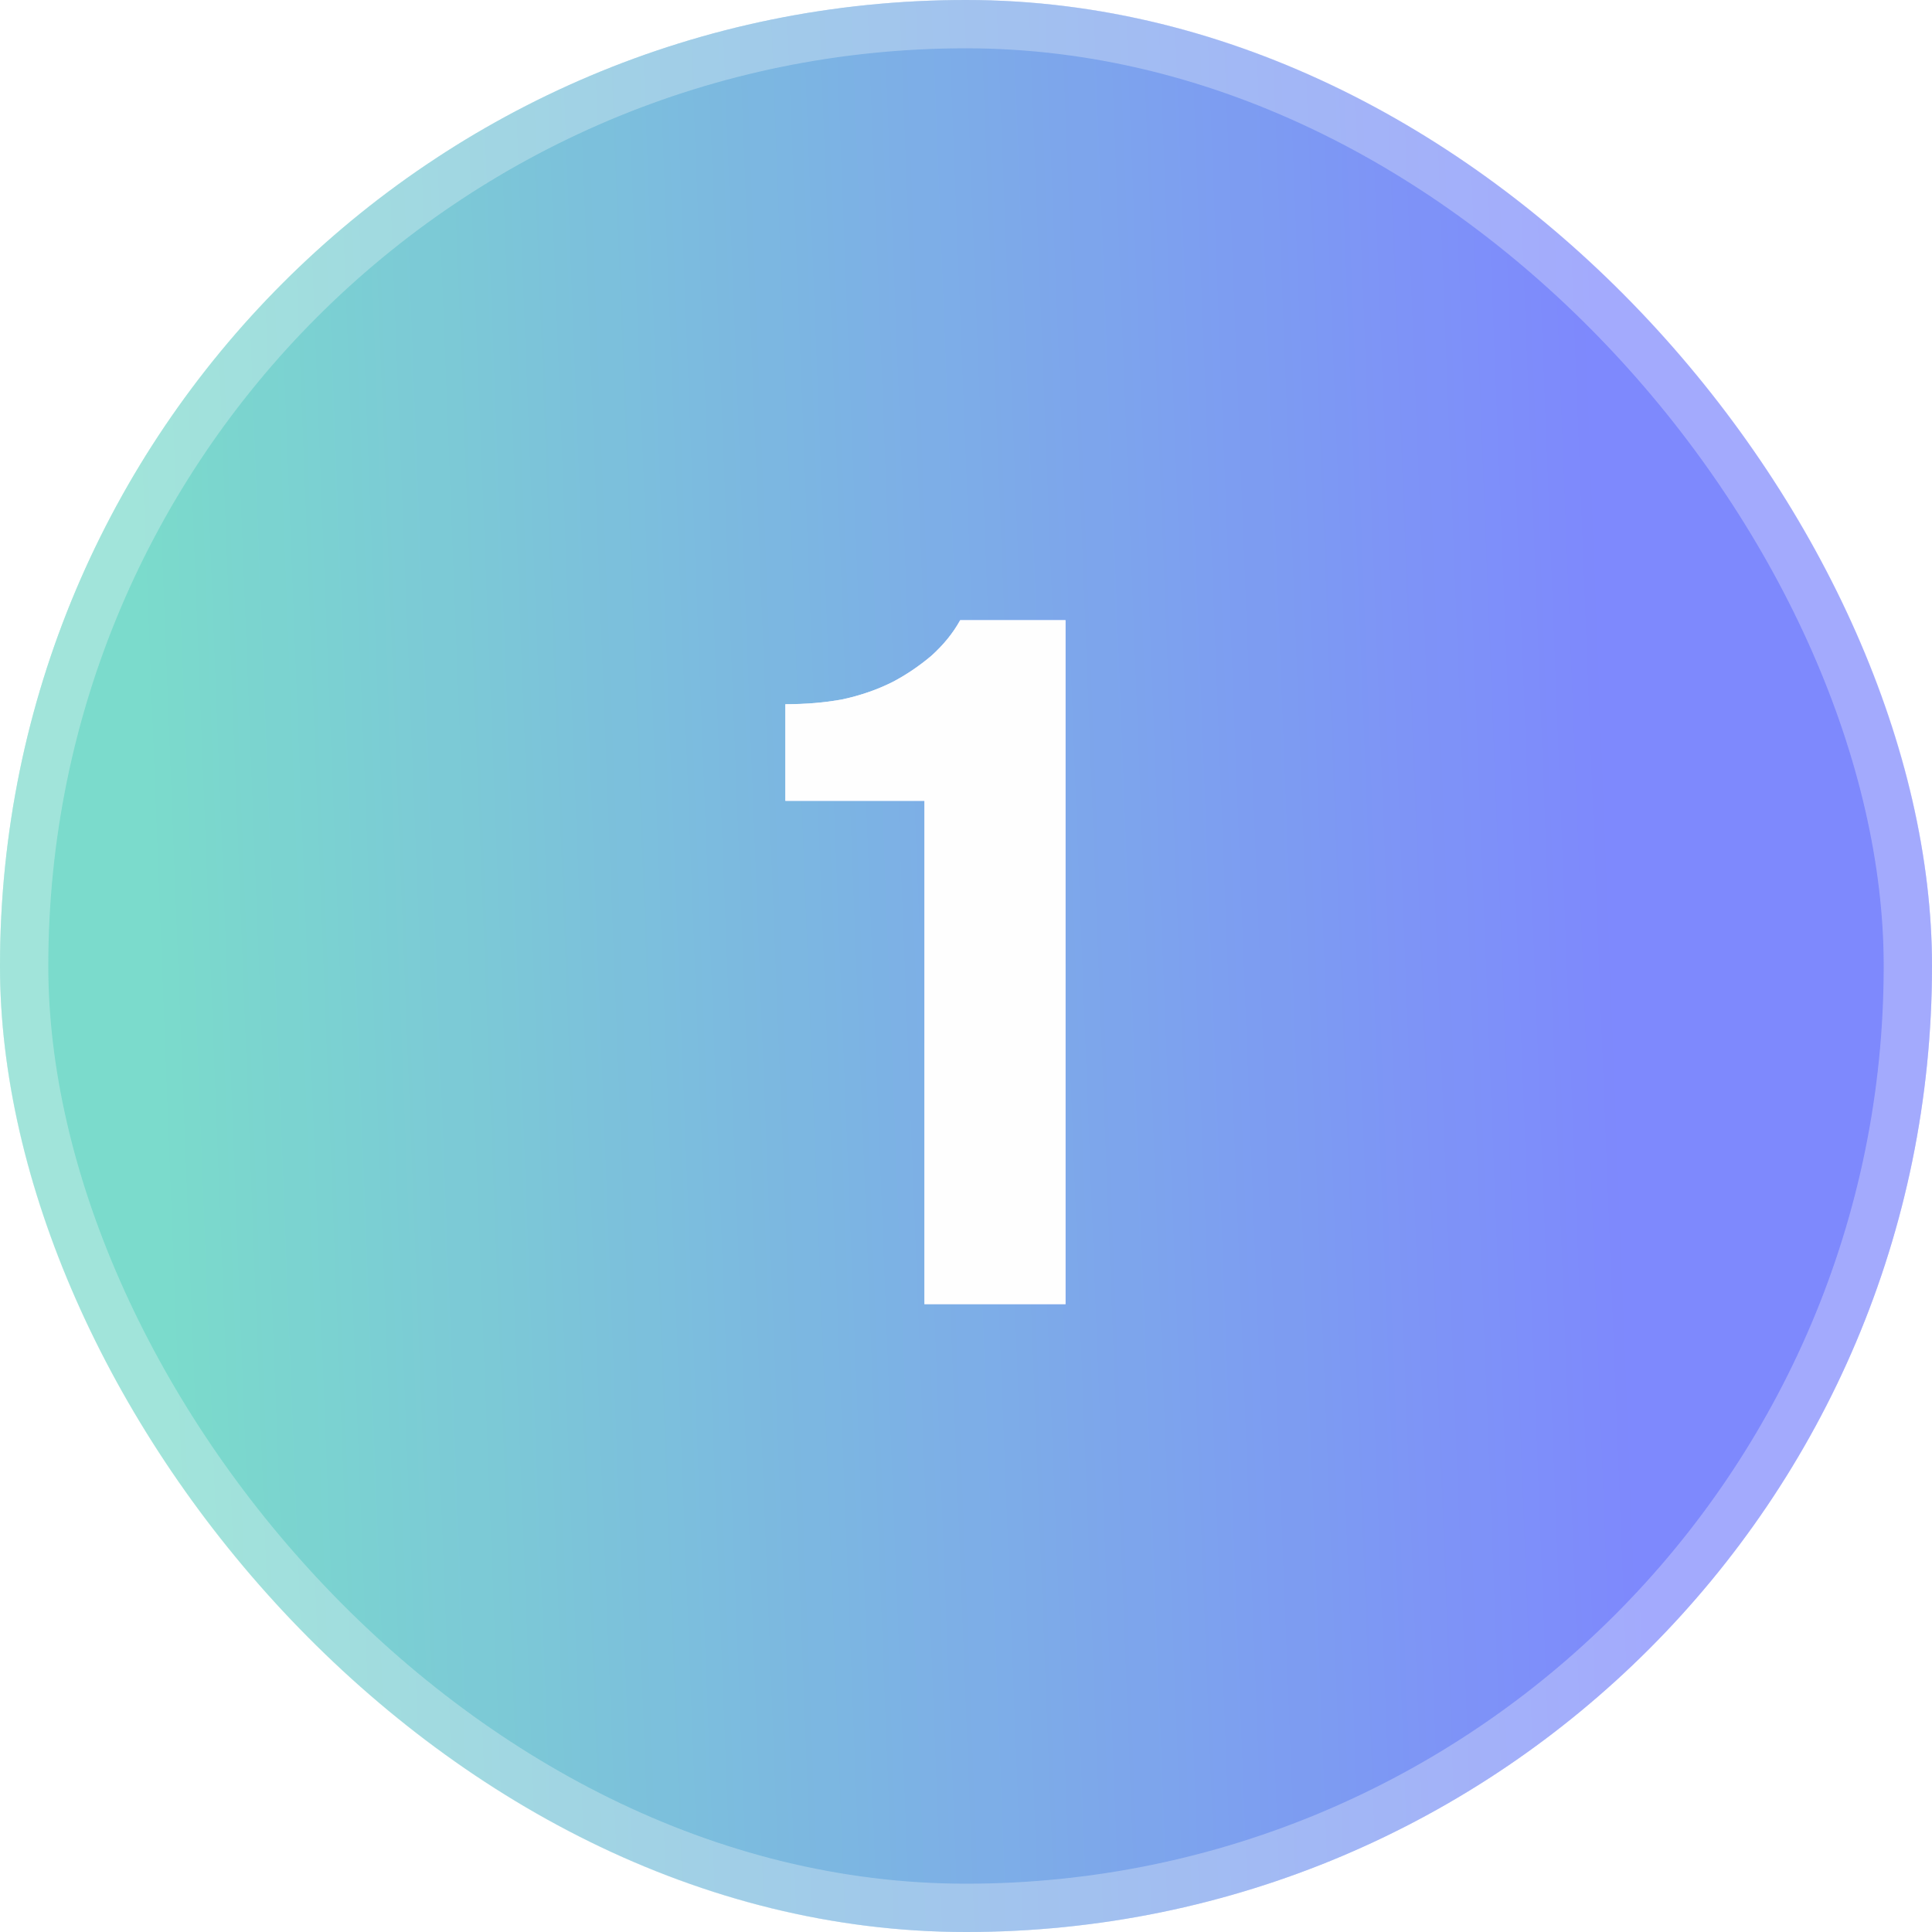
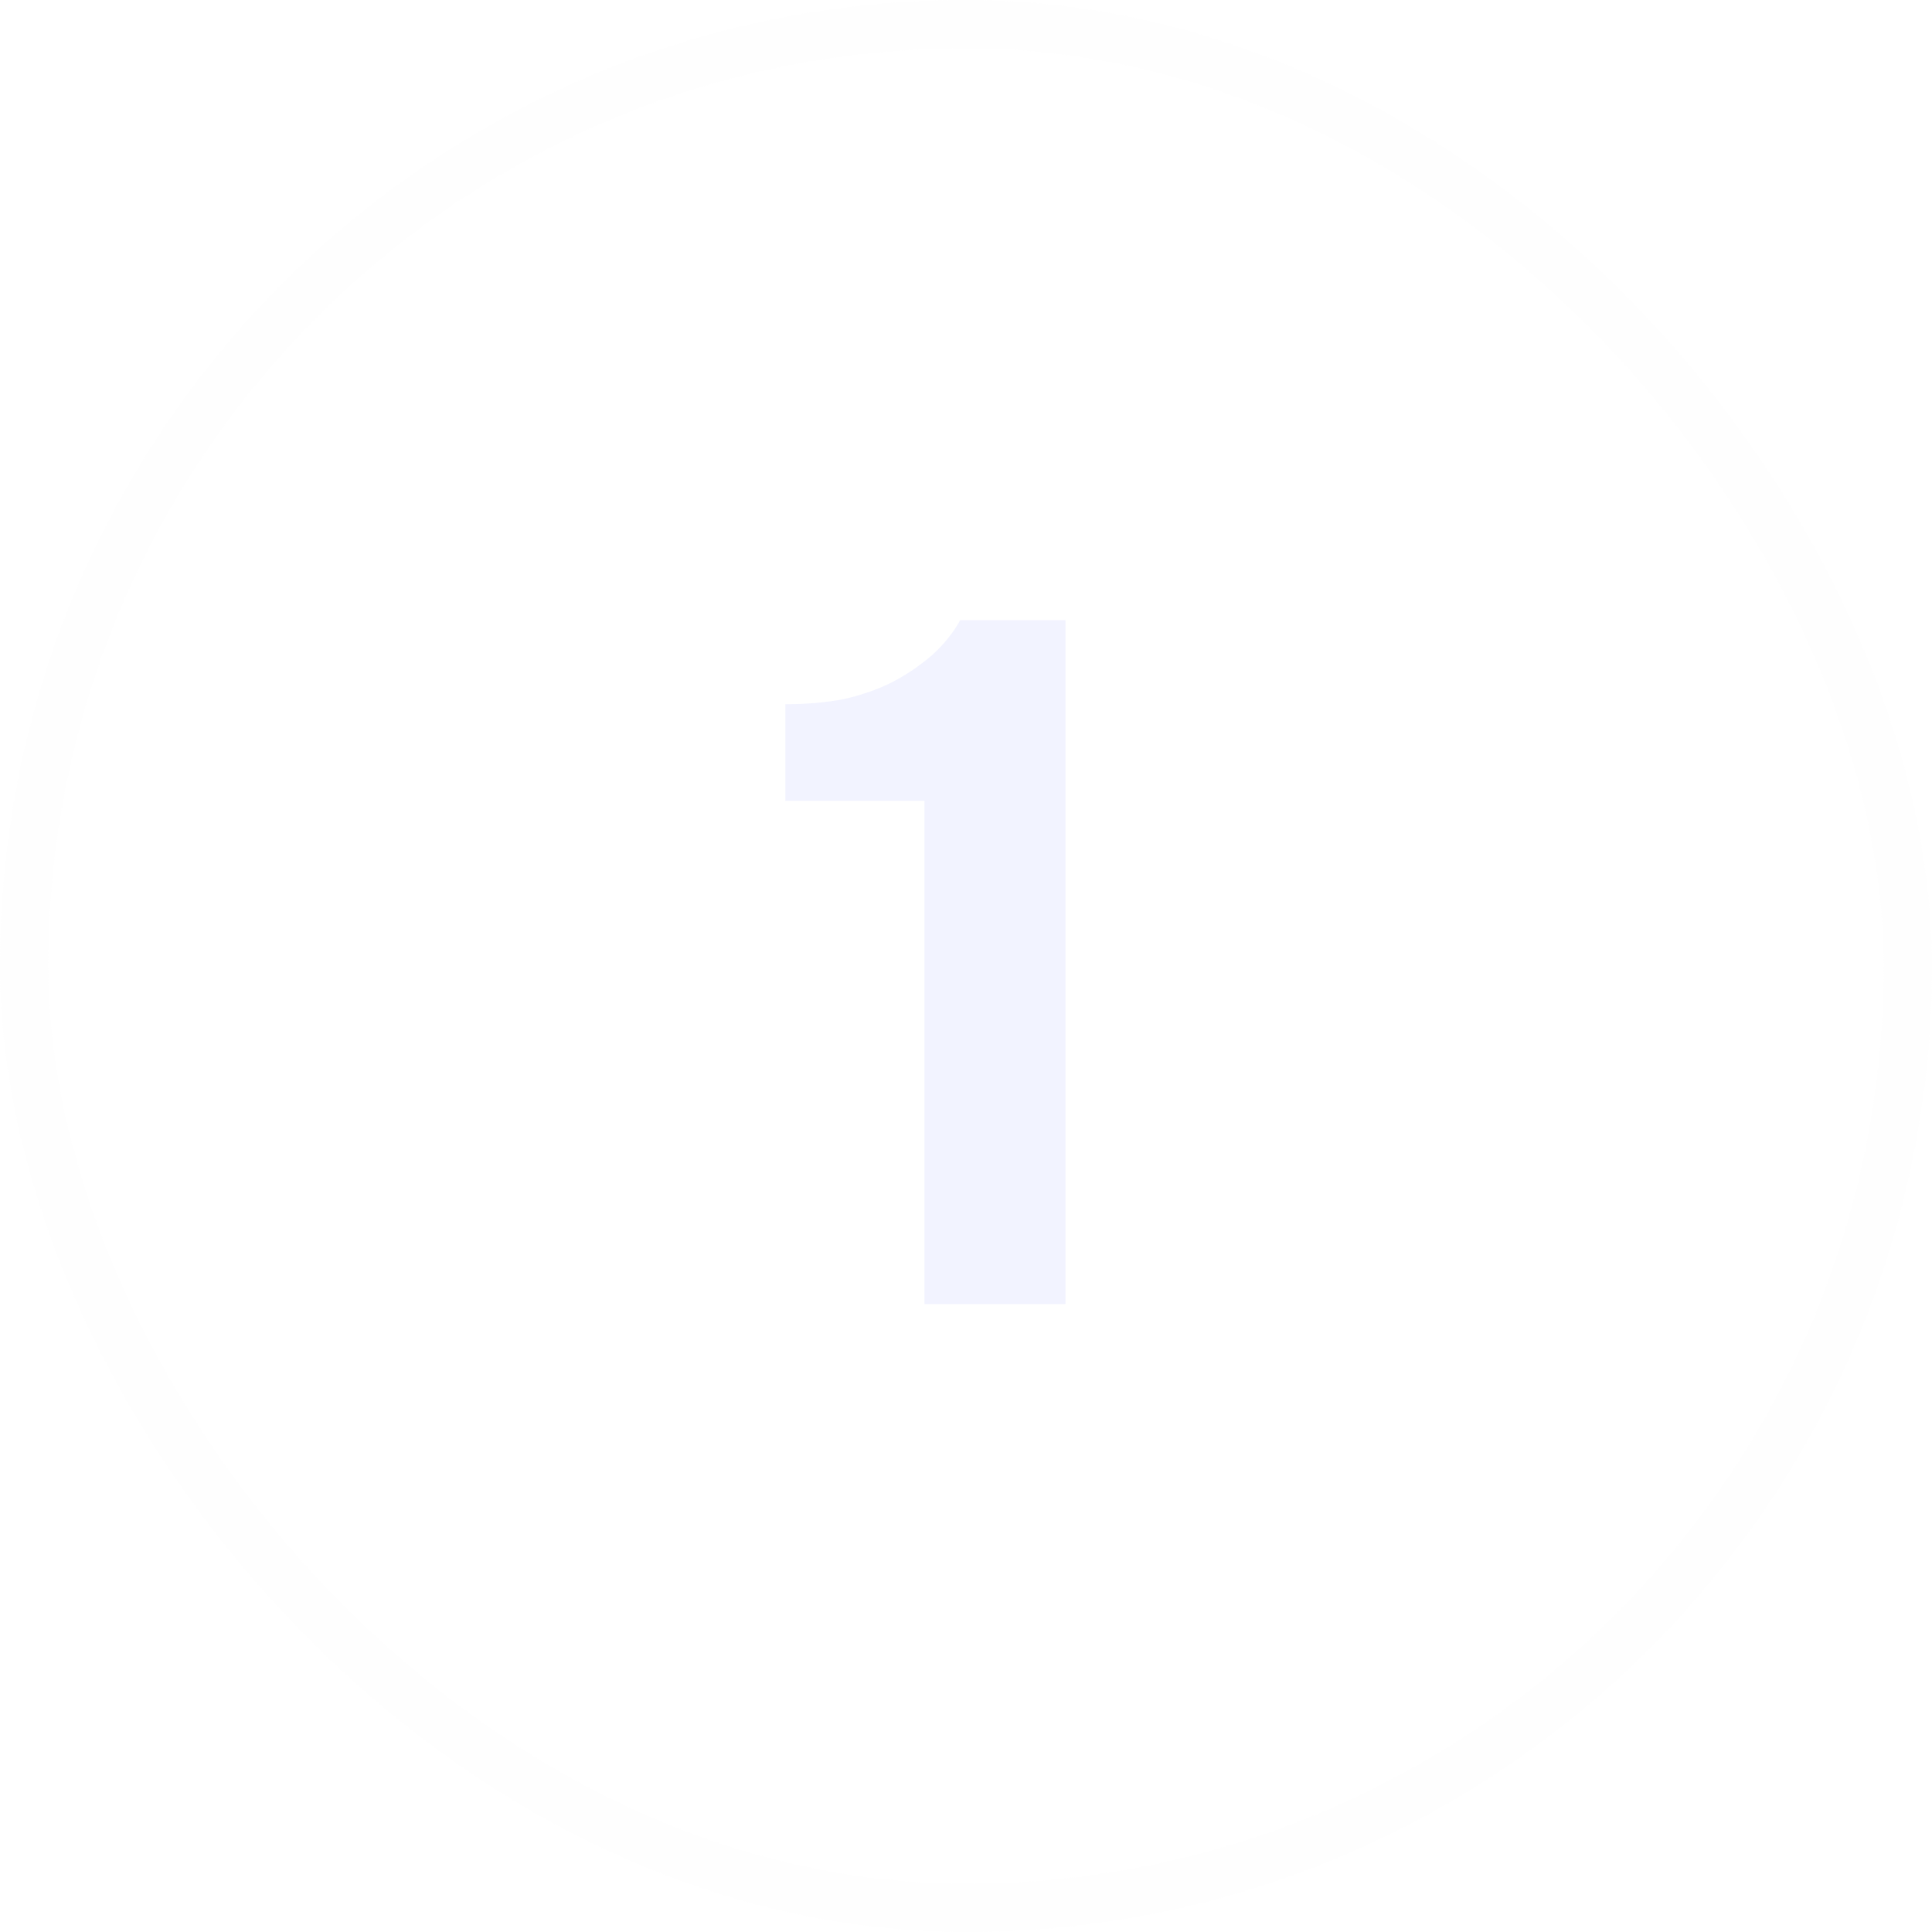
<svg xmlns="http://www.w3.org/2000/svg" width="60" height="60" viewBox="0 0 40 40" fill="none">
-   <rect width="40" height="40" rx="20" fill="url(#paint0_linear_861_10491)" />
-   <path d="M22.06 27H19.14V16.58H16.26V14.58C16.687 14.58 17.08 14.547 17.44 14.48C17.813 14.4 18.16 14.28 18.48 14.12C18.76 13.973 19.027 13.793 19.28 13.58C19.533 13.353 19.733 13.107 19.88 12.84H22.06V27Z" fill="#FEFEFE" />
  <g filter="url(#filter0_bii_861_10491)">
-     <rect width="40" height="40" rx="20" fill="#7E89FD" fill-opacity="0.1" />
    <path d="M22.06 27H19.14V16.58H16.26V14.58C16.687 14.58 17.08 14.547 17.44 14.48C17.813 14.4 18.16 14.28 18.48 14.12C18.76 13.973 19.027 13.793 19.28 13.58C19.533 13.353 19.733 13.107 19.88 12.84H22.06V27Z" fill="#7E89FD" fill-opacity="0.1" />
    <rect x="0.5" y="0.5" width="39" height="39" rx="19.5" stroke="#FBFBFB" stroke-opacity="0.3" />
  </g>
-   <path d="M22.06 27H19.14V16.58H16.26V14.58C16.687 14.58 17.08 14.547 17.44 14.48C17.813 14.4 18.16 14.28 18.48 14.12C18.76 13.973 19.027 13.793 19.28 13.58C19.533 13.353 19.733 13.107 19.88 12.84H22.06V27Z" fill="#FEFEFE" />
  <defs>
    <filter id="filter0_bii_861_10491" x="-8" y="-8" width="56" height="56" filterUnits="userSpaceOnUse" color-interpolation-filters="sRGB">
      <feFlood flood-opacity="0" result="BackgroundImageFix" />
      <feGaussianBlur in="BackgroundImageFix" stdDeviation="4" />
      <feComposite in2="SourceAlpha" operator="in" result="effect1_backgroundBlur_861_10491" />
      <feBlend mode="normal" in="SourceGraphic" in2="effect1_backgroundBlur_861_10491" result="shape" />
      <feColorMatrix in="SourceAlpha" type="matrix" values="0 0 0 0 0 0 0 0 0 0 0 0 0 0 0 0 0 0 127 0" result="hardAlpha" />
      <feOffset dx="-3.205" dy="3.205" />
      <feGaussianBlur stdDeviation="1.603" />
      <feComposite in2="hardAlpha" operator="arithmetic" k2="-1" k3="1" />
      <feColorMatrix type="matrix" values="0 0 0 0 1 0 0 0 0 1 0 0 0 0 1 0 0 0 0.1 0" />
      <feBlend mode="normal" in2="shape" result="effect2_innerShadow_861_10491" />
      <feColorMatrix in="SourceAlpha" type="matrix" values="0 0 0 0 0 0 0 0 0 0 0 0 0 0 0 0 0 0 127 0" result="hardAlpha" />
      <feOffset dx="3.205" dy="-3.205" />
      <feGaussianBlur stdDeviation="1.603" />
      <feComposite in2="hardAlpha" operator="arithmetic" k2="-1" k3="1" />
      <feColorMatrix type="matrix" values="0 0 0 0 0.76 0 0 0 0 0.76 0 0 0 0 0.76 0 0 0 0.1 0" />
      <feBlend mode="normal" in2="effect2_innerShadow_861_10491" result="effect3_innerShadow_861_10491" />
    </filter>
    <linearGradient id="paint0_linear_861_10491" x1="33.19" y1="9.118" x2="2.804" y2="10.298" gradientUnits="userSpaceOnUse">
      <stop stop-color="#7E89FD" />
      <stop offset="1" stop-color="#7BE4C6" />
    </linearGradient>
  </defs>
</svg>